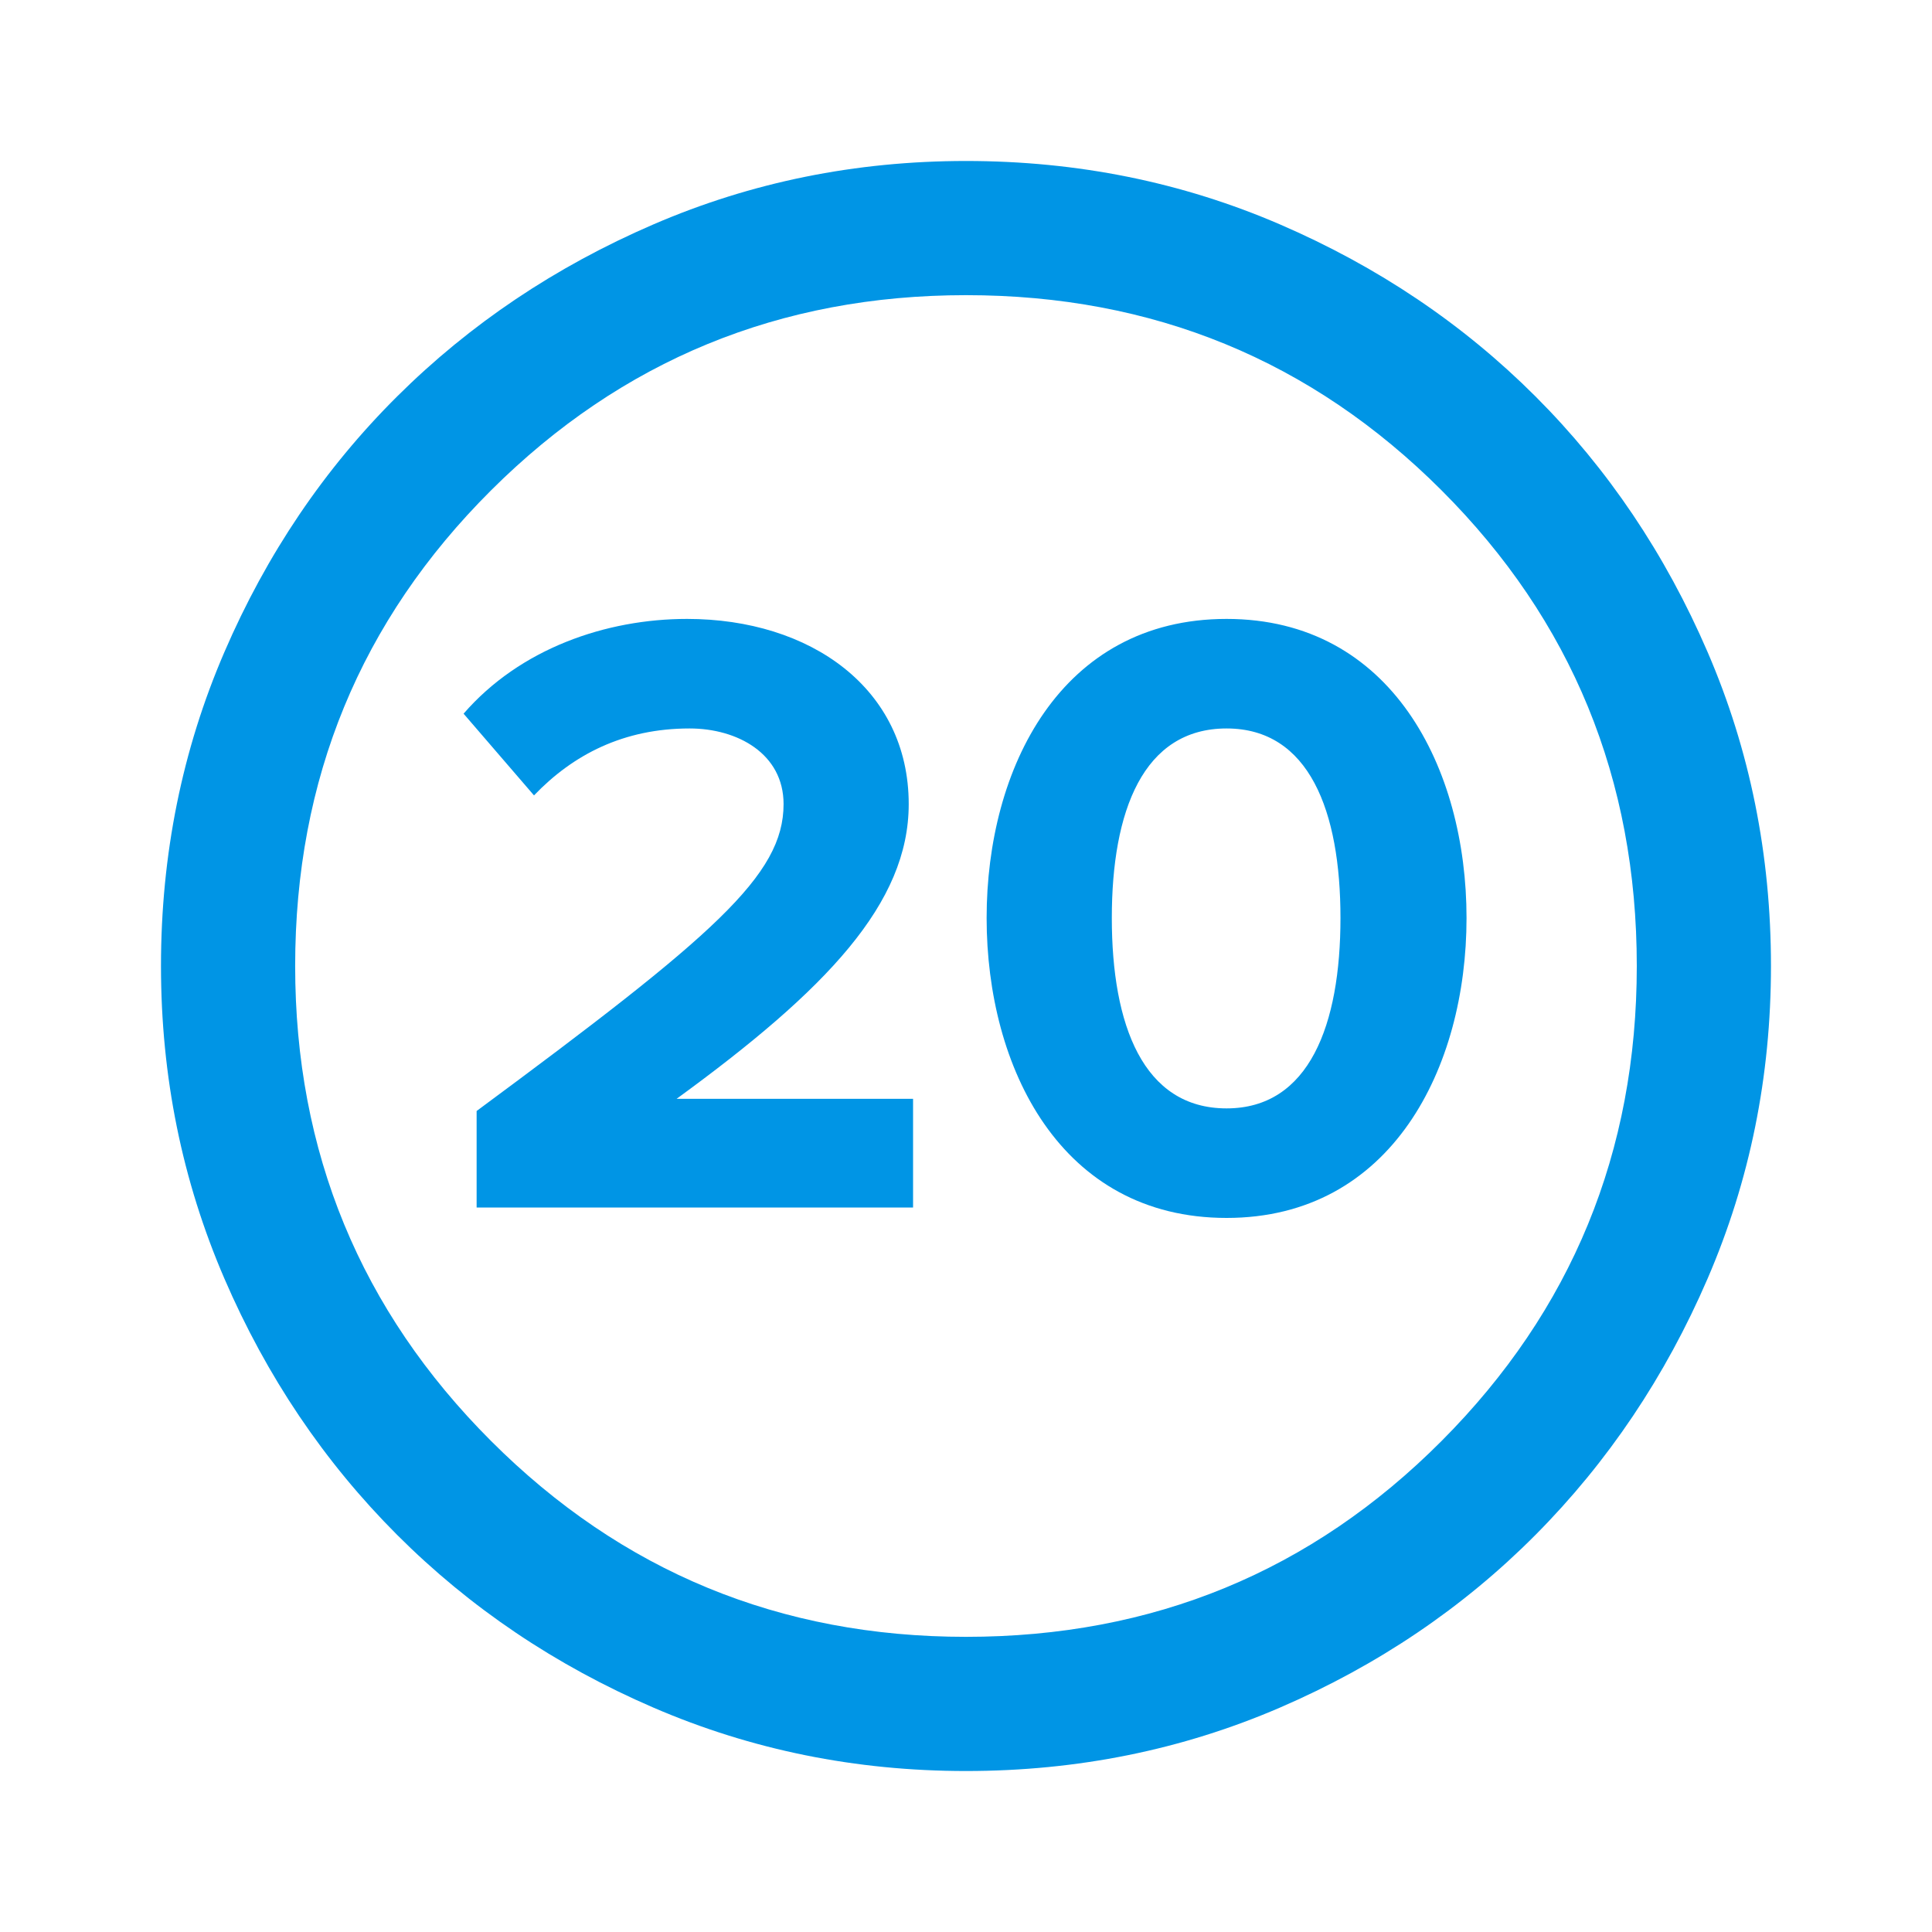
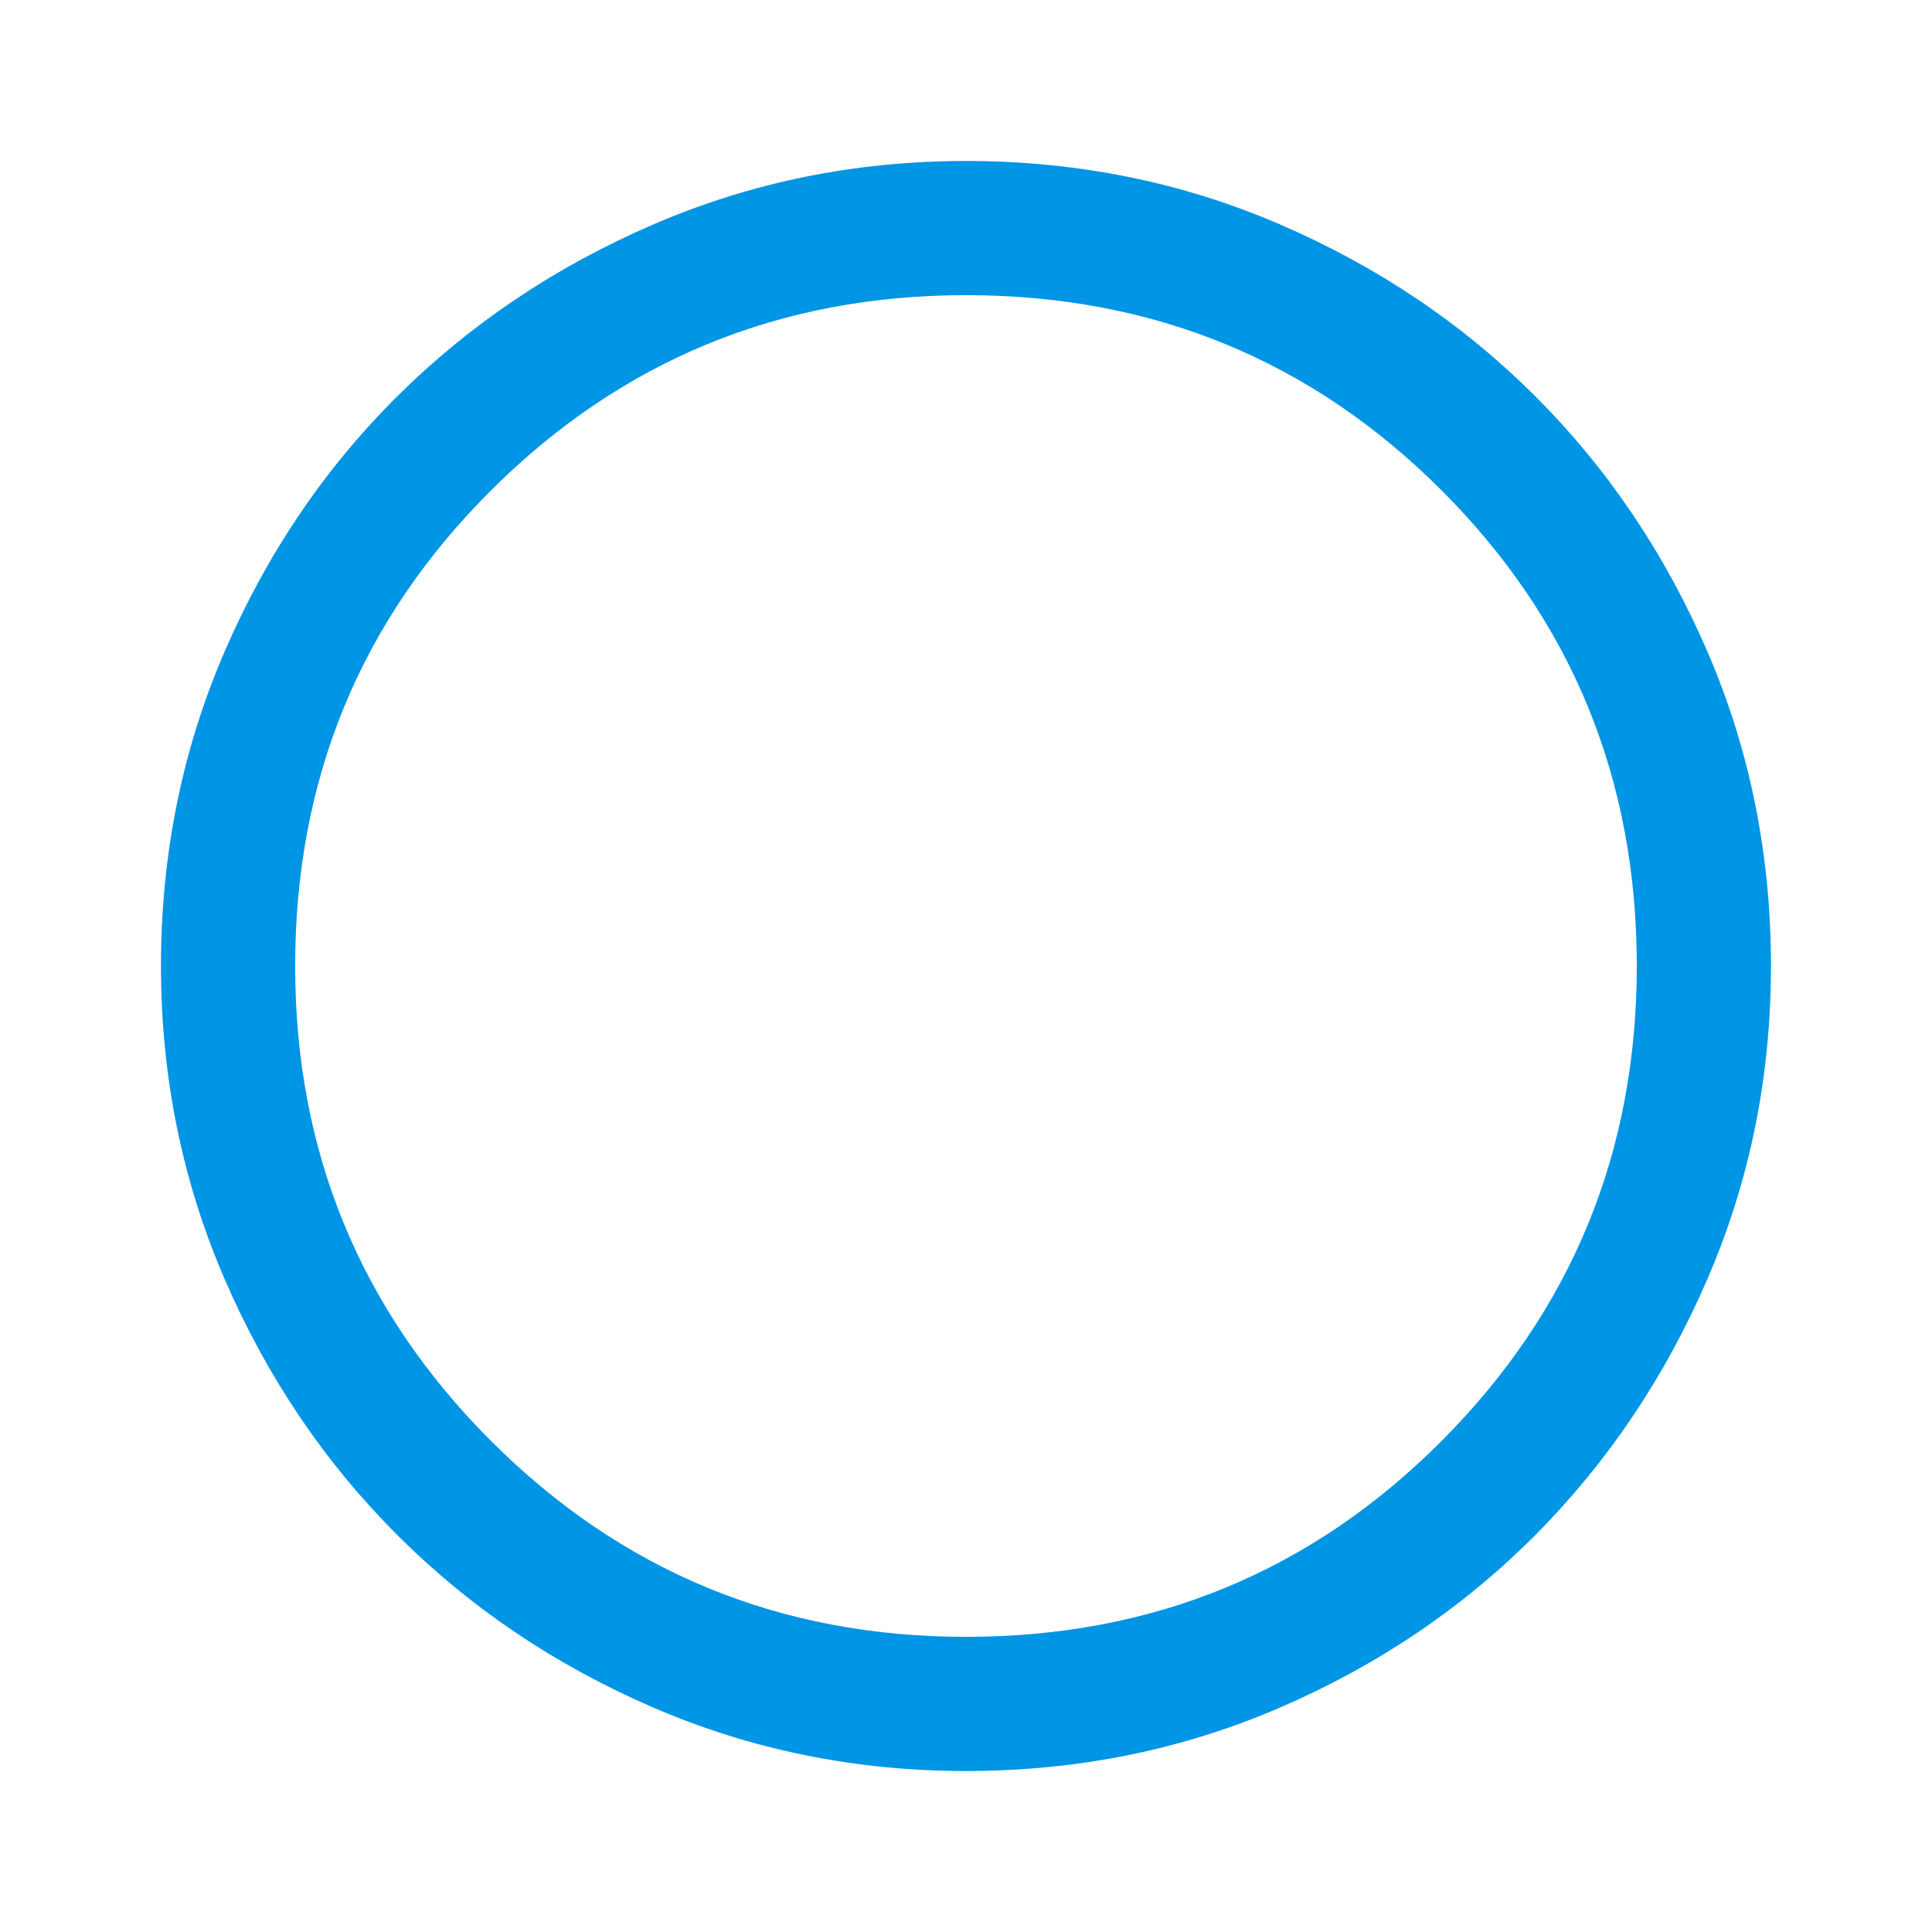
<svg xmlns="http://www.w3.org/2000/svg" width="40" height="40" viewBox="0 0 40 40" fill="none">
  <path d="M20 36.667C17.713 36.667 15.555 36.229 13.528 35.354C11.5 34.479 9.731 33.287 8.222 31.778C6.713 30.268 5.521 28.5 4.646 26.472C3.771 24.444 3.333 22.287 3.333 20C3.333 17.694 3.771 15.528 4.646 13.5C5.521 11.472 6.713 9.708 8.222 8.208C9.731 6.708 11.5 5.521 13.528 4.646C15.555 3.771 17.713 3.333 20 3.333C22.305 3.333 24.472 3.771 26.5 4.646C28.527 5.521 30.291 6.708 31.791 8.208C33.291 9.708 34.479 11.472 35.354 13.5C36.229 15.528 36.666 17.694 36.666 20C36.666 22.287 36.229 24.444 35.354 26.472C34.479 28.5 33.291 30.268 31.791 31.778C30.291 33.287 28.527 34.479 26.5 35.354C24.472 36.229 22.305 36.667 20 36.667ZM20 33.889C23.87 33.889 27.152 32.537 29.847 29.833C32.541 27.13 33.888 23.852 33.888 20C33.888 16.13 32.541 12.847 29.847 10.153C27.152 7.458 23.87 6.111 20 6.111C16.148 6.111 12.87 7.458 10.166 10.153C7.463 12.847 6.111 16.13 6.111 20C6.111 23.852 7.463 27.13 10.166 29.833C12.87 32.537 16.148 33.889 20 33.889Z" fill="#0095E5" />
-   <path d="M18.904 25H9.868V23.002C14.783 19.366 16.223 18.124 16.223 16.648C16.223 15.604 15.268 15.082 14.278 15.082C12.911 15.082 11.867 15.622 11.056 16.468L9.598 14.776C10.768 13.426 12.55 12.814 14.225 12.814C16.78 12.814 18.814 14.254 18.814 16.648C18.814 18.7 17.122 20.482 14.008 22.75H18.904V25ZM25.395 25.216C21.957 25.216 20.427 22.102 20.427 19.006C20.427 15.91 21.957 12.814 25.395 12.814C28.815 12.814 30.363 15.91 30.363 19.006C30.363 22.102 28.815 25.216 25.395 25.216ZM25.395 22.948C27.105 22.948 27.753 21.22 27.753 19.006C27.753 16.792 27.105 15.082 25.395 15.082C23.667 15.082 23.019 16.792 23.019 19.006C23.019 21.22 23.667 22.948 25.395 22.948Z" fill="#0095E5" />
</svg>